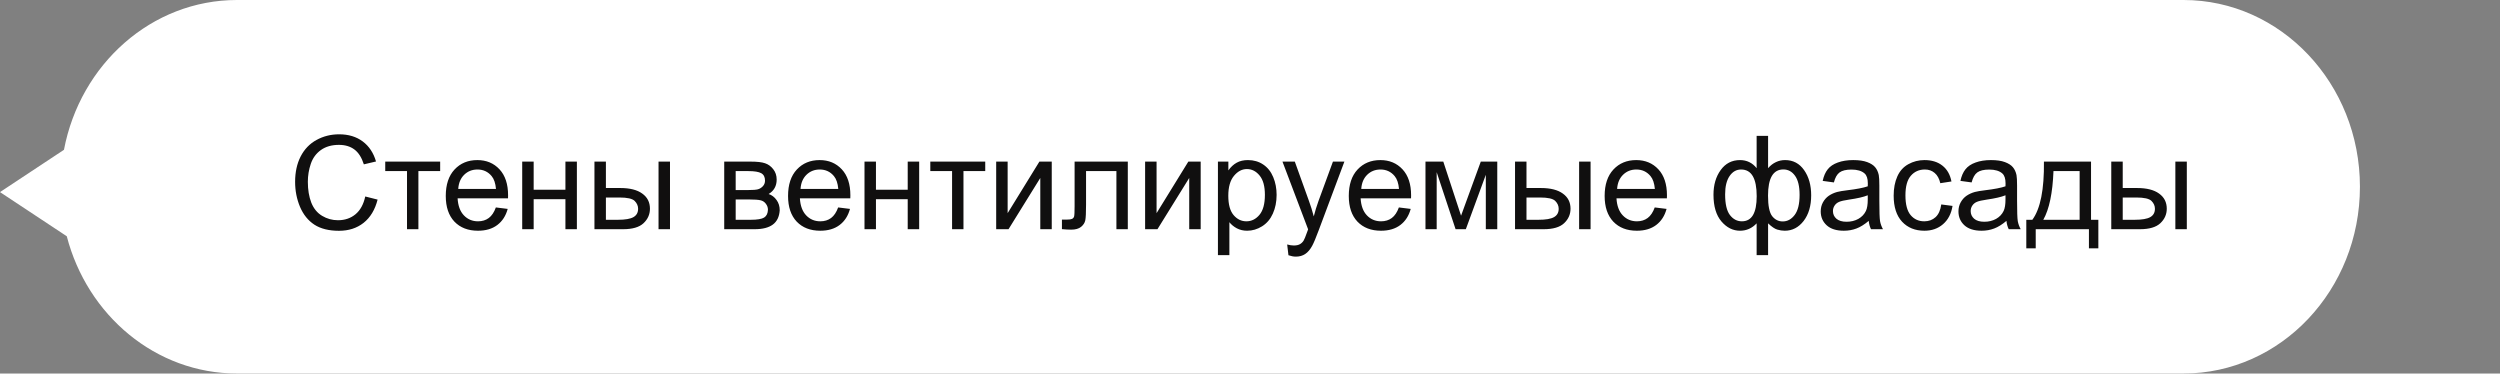
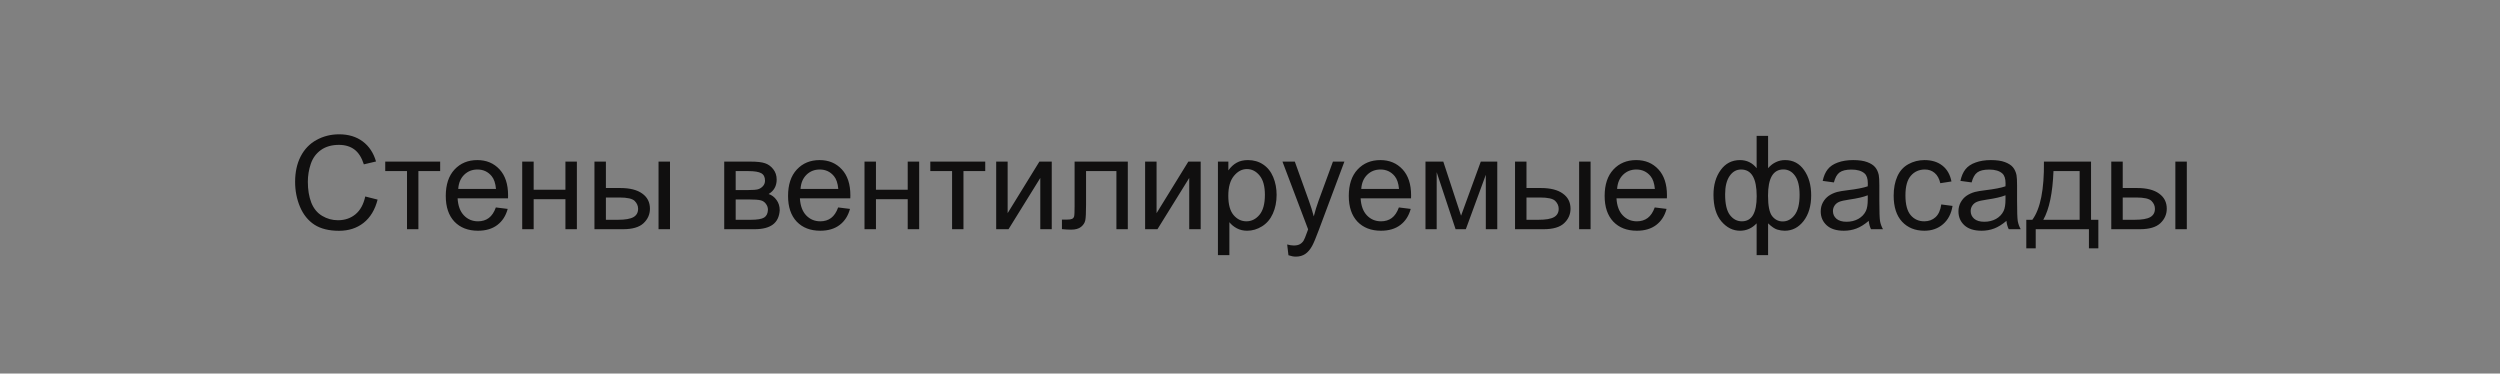
<svg xmlns="http://www.w3.org/2000/svg" width="589" height="88" viewBox="0 0 589 88" fill="none">
  <rect x="0" y="0" width="589" height="88" fill="#808080" stroke="none" />
-   <path fill-rule="evenodd" clip-rule="evenodd" d="M15.733 55.662L0 45.257L15.071 35.29C18.891 15.161 35.691 0 55.838 0H514.419C537.383 0 556 19.7 556 44C556 68.301 537.383 88 514.419 88H55.838C36.688 88 20.563 74.303 15.733 55.662Z" fill="white" />
  <path d="M86.054 46.292L88.963 47.027C88.353 49.416 87.254 51.241 85.664 52.501C84.085 53.75 82.15 54.375 79.861 54.375C77.492 54.375 75.562 53.895 74.073 52.935C72.594 51.966 71.464 50.566 70.684 48.737C69.914 46.907 69.529 44.943 69.529 42.844C69.529 40.554 69.964 38.56 70.834 36.861C71.714 35.151 72.958 33.857 74.568 32.977C76.187 32.087 77.967 31.642 79.906 31.642C82.105 31.642 83.955 32.202 85.454 33.322C86.954 34.441 87.999 36.016 88.588 38.045L85.724 38.72C85.214 37.12 84.475 35.956 83.505 35.226C82.535 34.496 81.316 34.132 79.846 34.132C78.157 34.132 76.742 34.536 75.603 35.346C74.473 36.156 73.678 37.245 73.218 38.615C72.758 39.975 72.528 41.379 72.528 42.829C72.528 44.698 72.798 46.333 73.338 47.732C73.888 49.122 74.738 50.161 75.887 50.851C77.037 51.541 78.282 51.886 79.621 51.886C81.251 51.886 82.63 51.416 83.76 50.476C84.889 49.536 85.654 48.142 86.054 46.292ZM90.763 38.075H103.703V40.309H98.575V54H95.891V40.309H90.763V38.075ZM116.824 48.872L119.613 49.217C119.173 50.846 118.359 52.111 117.169 53.01C115.979 53.91 114.46 54.36 112.61 54.36C110.281 54.36 108.432 53.645 107.062 52.216C105.703 50.776 105.023 48.762 105.023 46.172C105.023 43.493 105.713 41.414 107.092 39.935C108.472 38.455 110.261 37.715 112.461 37.715C114.59 37.715 116.329 38.44 117.679 39.89C119.028 41.339 119.703 43.379 119.703 46.008C119.703 46.168 119.698 46.407 119.688 46.727H107.812C107.912 48.477 108.407 49.816 109.297 50.746C110.186 51.676 111.296 52.141 112.625 52.141C113.615 52.141 114.46 51.881 115.16 51.361C115.859 50.841 116.414 50.011 116.824 48.872ZM107.962 44.508H116.854C116.734 43.169 116.394 42.164 115.834 41.494C114.975 40.454 113.86 39.935 112.491 39.935C111.251 39.935 110.206 40.349 109.357 41.179C108.517 42.009 108.052 43.118 107.962 44.508ZM123.032 38.075H125.731V44.703H133.214V38.075H135.913V54H133.214V46.937H125.731V54H123.032V38.075ZM155.152 38.075H157.851V54H155.152V38.075ZM140.052 38.075H142.751V44.298H146.17C148.399 44.298 150.113 44.733 151.313 45.603C152.522 46.462 153.127 47.652 153.127 49.172C153.127 50.501 152.622 51.641 151.613 52.59C150.613 53.53 149.009 54 146.799 54H140.052V38.075ZM142.751 51.781H145.585C147.294 51.781 148.514 51.571 149.244 51.151C149.973 50.731 150.338 50.076 150.338 49.187C150.338 48.497 150.068 47.882 149.528 47.342C148.989 46.802 147.794 46.532 145.945 46.532H142.751V51.781ZM170.627 38.075H176.85C178.379 38.075 179.514 38.205 180.253 38.465C181.003 38.715 181.643 39.18 182.173 39.86C182.713 40.539 182.983 41.354 182.983 42.304C182.983 43.064 182.823 43.728 182.503 44.298C182.193 44.858 181.723 45.328 181.093 45.708C181.843 45.958 182.463 46.428 182.953 47.117C183.452 47.797 183.702 48.607 183.702 49.547C183.602 51.056 183.063 52.176 182.083 52.905C181.103 53.635 179.679 54 177.809 54H170.627V38.075ZM173.326 44.778H176.205C177.354 44.778 178.144 44.718 178.574 44.598C179.004 44.478 179.389 44.238 179.729 43.878C180.069 43.508 180.238 43.069 180.238 42.559C180.238 41.719 179.939 41.134 179.339 40.804C178.749 40.474 177.734 40.309 176.295 40.309H173.326V44.778ZM173.326 51.781H176.88C178.409 51.781 179.459 51.606 180.029 51.256C180.598 50.896 180.898 50.281 180.928 49.411C180.928 48.902 180.763 48.432 180.433 48.002C180.103 47.562 179.674 47.287 179.144 47.177C178.614 47.057 177.764 46.997 176.595 46.997H173.326V51.781ZM197.468 48.872L200.257 49.217C199.817 50.846 199.002 52.111 197.813 53.01C196.623 53.91 195.104 54.36 193.254 54.36C190.925 54.36 189.076 53.645 187.706 52.216C186.346 50.776 185.667 48.762 185.667 46.172C185.667 43.493 186.356 41.414 187.736 39.935C189.116 38.455 190.905 37.715 193.104 37.715C195.234 37.715 196.973 38.44 198.323 39.89C199.672 41.339 200.347 43.379 200.347 46.008C200.347 46.168 200.342 46.407 200.332 46.727H188.456C188.556 48.477 189.051 49.816 189.94 50.746C190.83 51.676 191.94 52.141 193.269 52.141C194.259 52.141 195.104 51.881 195.803 51.361C196.503 50.841 197.058 50.011 197.468 48.872ZM188.606 44.508H197.498C197.378 43.169 197.038 42.164 196.478 41.494C195.618 40.454 194.504 39.935 193.134 39.935C191.895 39.935 190.85 40.349 190 41.179C189.161 42.009 188.696 43.118 188.606 44.508ZM203.676 38.075H206.375V44.703H213.857V38.075H216.557V54H213.857V46.937H206.375V54H203.676V38.075ZM219.181 38.075H232.122V40.309H226.993V54H224.309V40.309H219.181V38.075ZM234.701 38.075H237.4V50.221L244.882 38.075H247.791V54H245.092V41.929L237.61 54H234.701V38.075ZM253.175 38.075H265.711V54H263.026V40.309H255.874V48.242C255.874 50.091 255.814 51.311 255.694 51.901C255.574 52.49 255.244 53.005 254.704 53.445C254.164 53.885 253.385 54.105 252.365 54.105C251.735 54.105 251.01 54.065 250.191 53.985V51.736H251.375C251.935 51.736 252.335 51.681 252.575 51.571C252.815 51.451 252.975 51.266 253.055 51.016C253.135 50.766 253.175 49.951 253.175 48.572V38.075ZM269.789 38.075H272.488V50.221L279.971 38.075H282.88V54H280.181V41.929L272.698 54H269.789V38.075ZM286.944 60.103V38.075H289.403V40.145C289.983 39.335 290.637 38.73 291.367 38.33C292.097 37.92 292.982 37.715 294.021 37.715C295.381 37.715 296.581 38.065 297.62 38.765C298.66 39.465 299.445 40.454 299.974 41.734C300.504 43.004 300.769 44.398 300.769 45.918C300.769 47.547 300.474 49.017 299.884 50.326C299.305 51.626 298.455 52.625 297.335 53.325C296.226 54.015 295.056 54.36 293.826 54.36C292.927 54.36 292.117 54.17 291.397 53.79C290.687 53.41 290.103 52.93 289.643 52.35V60.103H286.944ZM289.388 46.128C289.388 48.177 289.803 49.691 290.632 50.671C291.462 51.651 292.467 52.141 293.647 52.141C294.846 52.141 295.871 51.636 296.721 50.626C297.58 49.606 298.01 48.032 298.01 45.903C298.01 43.873 297.59 42.354 296.751 41.344C295.921 40.334 294.926 39.83 293.766 39.83C292.617 39.83 291.597 40.369 290.707 41.449C289.828 42.519 289.388 44.078 289.388 46.128ZM303.558 60.133L303.258 57.599C303.848 57.759 304.363 57.839 304.803 57.839C305.403 57.839 305.883 57.739 306.242 57.539C306.602 57.339 306.897 57.059 307.127 56.699C307.297 56.429 307.572 55.759 307.952 54.69C308.002 54.54 308.082 54.32 308.192 54.03L302.149 38.075H305.058L308.372 47.297C308.802 48.467 309.186 49.696 309.526 50.986C309.836 49.746 310.206 48.537 310.636 47.357L314.04 38.075H316.739L310.681 54.27C310.031 56.019 309.526 57.224 309.166 57.884C308.687 58.773 308.137 59.423 307.517 59.833C306.897 60.253 306.157 60.463 305.298 60.463C304.778 60.463 304.198 60.353 303.558 60.133ZM329.575 48.872L332.364 49.217C331.924 50.846 331.109 52.111 329.92 53.01C328.73 53.91 327.211 54.36 325.361 54.36C323.032 54.36 321.183 53.645 319.813 52.216C318.453 50.776 317.774 48.762 317.774 46.172C317.774 43.493 318.463 41.414 319.843 39.935C321.223 38.455 323.012 37.715 325.211 37.715C327.341 37.715 329.08 38.44 330.43 39.89C331.779 41.339 332.454 43.379 332.454 46.008C332.454 46.168 332.449 46.407 332.439 46.727H320.563C320.663 48.477 321.158 49.816 322.047 50.746C322.937 51.676 324.047 52.141 325.376 52.141C326.366 52.141 327.211 51.881 327.91 51.361C328.61 50.841 329.165 50.011 329.575 48.872ZM320.713 44.508H329.605C329.485 43.169 329.145 42.164 328.585 41.494C327.725 40.454 326.611 39.935 325.241 39.935C324.002 39.935 322.957 40.349 322.107 41.179C321.268 42.009 320.803 43.118 320.713 44.508ZM335.843 38.075H340.041L344.225 50.821L348.874 38.075H352.757V54H350.058V41.179L345.35 54H342.935L338.482 40.564V54H335.843V38.075ZM372.041 38.075H374.74V54H372.041V38.075ZM356.941 38.075H359.64V44.298H363.059C365.288 44.298 367.003 44.733 368.202 45.603C369.412 46.462 370.017 47.652 370.017 49.172C370.017 50.501 369.512 51.641 368.502 52.59C367.502 53.53 365.898 54 363.689 54H356.941V38.075ZM359.64 51.781H362.474C364.184 51.781 365.403 51.571 366.133 51.151C366.863 50.731 367.228 50.076 367.228 49.187C367.228 48.497 366.958 47.882 366.418 47.342C365.878 46.802 364.683 46.532 362.834 46.532H359.64V51.781ZM389.855 48.872L392.644 49.217C392.204 50.846 391.39 52.111 390.2 53.01C389.01 53.91 387.491 54.36 385.642 54.36C383.312 54.36 381.463 53.645 380.093 52.216C378.734 50.776 378.054 48.762 378.054 46.172C378.054 43.493 378.744 41.414 380.123 39.935C381.503 38.455 383.292 37.715 385.492 37.715C387.621 37.715 389.36 38.44 390.71 39.89C392.059 41.339 392.734 43.379 392.734 46.008C392.734 46.168 392.729 46.407 392.719 46.727H380.843C380.943 48.477 381.438 49.816 382.328 50.746C383.217 51.676 384.327 52.141 385.657 52.141C386.646 52.141 387.491 51.881 388.191 51.361C388.89 50.841 389.445 50.011 389.855 48.872ZM380.993 44.508H389.885C389.765 43.169 389.425 42.164 388.865 41.494C388.006 40.454 386.891 39.935 385.522 39.935C384.282 39.935 383.237 40.349 382.388 41.179C381.548 42.009 381.083 43.118 380.993 44.508ZM413.862 32.017H416.561V39.62C417.121 38.98 417.736 38.505 418.406 38.195C419.076 37.875 419.795 37.715 420.565 37.715C422.455 37.715 423.949 38.505 425.049 40.084C426.158 41.654 426.713 43.633 426.713 46.023C426.713 48.512 426.118 50.526 424.929 52.066C423.739 53.595 422.26 54.36 420.49 54.36C419.91 54.36 419.321 54.27 418.721 54.09C418.121 53.91 417.401 53.42 416.561 52.62V60.103H413.862V52.62C413.323 53.2 412.723 53.635 412.063 53.925C411.413 54.215 410.708 54.36 409.949 54.36C408.279 54.36 406.82 53.63 405.57 52.171C404.32 50.701 403.696 48.602 403.696 45.873C403.696 43.563 404.26 41.629 405.39 40.069C406.52 38.5 408.039 37.715 409.949 37.715C410.748 37.715 411.473 37.875 412.123 38.195C412.773 38.505 413.353 38.98 413.862 39.62V32.017ZM416.546 46.098C416.546 48.497 416.876 50.111 417.536 50.941C418.196 51.761 419.021 52.171 420.01 52.171C421.11 52.171 422.045 51.666 422.814 50.656C423.594 49.636 423.984 48.057 423.984 45.918C423.984 43.898 423.624 42.394 422.904 41.404C422.195 40.414 421.28 39.92 420.16 39.92C418.961 39.92 418.056 40.434 417.446 41.464C416.846 42.494 416.546 44.038 416.546 46.098ZM406.44 45.798C406.44 48.047 406.815 49.666 407.564 50.656C408.324 51.646 409.264 52.141 410.384 52.141C411.553 52.141 412.428 51.651 413.008 50.671C413.587 49.681 413.877 48.202 413.877 46.233C413.877 44.133 413.572 42.559 412.963 41.509C412.353 40.459 411.433 39.935 410.204 39.935C409.094 39.935 408.189 40.449 407.489 41.479C406.79 42.499 406.44 43.938 406.44 45.798ZM440.269 52.036C439.269 52.885 438.304 53.485 437.375 53.835C436.455 54.185 435.465 54.36 434.406 54.36C432.656 54.36 431.312 53.935 430.372 53.085C429.432 52.226 428.962 51.131 428.962 49.801C428.962 49.022 429.137 48.312 429.487 47.672C429.847 47.022 430.312 46.502 430.882 46.113C431.462 45.723 432.111 45.428 432.831 45.228C433.361 45.088 434.161 44.953 435.23 44.823C437.41 44.563 439.014 44.253 440.044 43.893C440.054 43.523 440.059 43.288 440.059 43.188C440.059 42.089 439.804 41.314 439.294 40.864C438.604 40.255 437.58 39.95 436.22 39.95C434.951 39.95 434.011 40.175 433.401 40.624C432.801 41.064 432.356 41.849 432.066 42.979L429.427 42.619C429.667 41.489 430.062 40.579 430.612 39.89C431.162 39.19 431.956 38.655 432.996 38.285C434.036 37.905 435.24 37.715 436.61 37.715C437.97 37.715 439.074 37.875 439.924 38.195C440.774 38.515 441.398 38.92 441.798 39.41C442.198 39.89 442.478 40.499 442.638 41.239C442.728 41.699 442.773 42.529 442.773 43.728V47.327C442.773 49.836 442.828 51.426 442.938 52.096C443.058 52.755 443.288 53.39 443.628 54H440.809C440.529 53.44 440.349 52.785 440.269 52.036ZM440.044 46.008C439.064 46.407 437.595 46.747 435.635 47.027C434.526 47.187 433.741 47.367 433.281 47.567C432.821 47.767 432.466 48.062 432.216 48.452C431.966 48.832 431.842 49.257 431.842 49.726C431.842 50.446 432.111 51.046 432.651 51.526C433.201 52.006 434.001 52.246 435.05 52.246C436.09 52.246 437.015 52.021 437.825 51.571C438.634 51.111 439.229 50.486 439.609 49.696C439.899 49.087 440.044 48.187 440.044 46.997V46.008ZM457.363 48.167L460.017 48.512C459.727 50.341 458.983 51.776 457.783 52.815C456.593 53.845 455.129 54.36 453.389 54.36C451.21 54.36 449.456 53.65 448.126 52.231C446.807 50.801 446.147 48.757 446.147 46.098C446.147 44.378 446.432 42.874 447.002 41.584C447.571 40.294 448.436 39.33 449.596 38.69C450.765 38.04 452.035 37.715 453.404 37.715C455.134 37.715 456.548 38.155 457.648 39.035C458.748 39.905 459.453 41.144 459.762 42.754L457.138 43.158C456.888 42.089 456.443 41.284 455.804 40.744C455.174 40.205 454.409 39.935 453.509 39.935C452.15 39.935 451.045 40.424 450.196 41.404C449.346 42.374 448.921 43.913 448.921 46.023C448.921 48.162 449.331 49.716 450.151 50.686C450.97 51.656 452.04 52.141 453.359 52.141C454.419 52.141 455.304 51.816 456.014 51.166C456.723 50.516 457.173 49.517 457.363 48.167ZM472.718 52.036C471.719 52.885 470.754 53.485 469.824 53.835C468.904 54.185 467.915 54.36 466.855 54.36C465.106 54.36 463.761 53.935 462.821 53.085C461.882 52.226 461.412 51.131 461.412 49.801C461.412 49.022 461.587 48.312 461.937 47.672C462.297 47.022 462.761 46.502 463.331 46.113C463.911 45.723 464.561 45.428 465.281 45.228C465.81 45.088 466.61 44.953 467.68 44.823C469.859 44.563 471.464 44.253 472.493 43.893C472.503 43.523 472.508 43.288 472.508 43.188C472.508 42.089 472.253 41.314 471.744 40.864C471.054 40.255 470.029 39.95 468.67 39.95C467.4 39.95 466.46 40.175 465.85 40.624C465.251 41.064 464.806 41.849 464.516 42.979L461.877 42.619C462.117 41.489 462.512 40.579 463.061 39.89C463.611 39.19 464.406 38.655 465.446 38.285C466.485 37.905 467.69 37.715 469.059 37.715C470.419 37.715 471.524 37.875 472.373 38.195C473.223 38.515 473.848 38.92 474.248 39.41C474.648 39.89 474.927 40.499 475.087 41.239C475.177 41.699 475.222 42.529 475.222 43.728V47.327C475.222 49.836 475.277 51.426 475.387 52.096C475.507 52.755 475.737 53.39 476.077 54H473.258C472.978 53.44 472.798 52.785 472.718 52.036ZM472.493 46.008C471.514 46.407 470.044 46.747 468.085 47.027C466.975 47.187 466.19 47.367 465.73 47.567C465.271 47.767 464.916 48.062 464.666 48.452C464.416 48.832 464.291 49.257 464.291 49.726C464.291 50.446 464.561 51.046 465.101 51.526C465.651 52.006 466.45 52.246 467.5 52.246C468.54 52.246 469.464 52.021 470.274 51.571C471.084 51.111 471.679 50.486 472.058 49.696C472.348 49.087 472.493 48.187 472.493 46.997V46.008ZM481.55 38.075H492.647V51.781H494.371V58.514H492.152V54H479.616V58.514H477.397V51.781H478.821C480.721 49.202 481.63 44.633 481.55 38.075ZM483.8 40.309C483.6 45.478 482.8 49.301 481.4 51.781H489.963V40.309H483.8ZM512.515 38.075H515.214V54H512.515V38.075ZM497.415 38.075H500.114V44.298H503.533C505.762 44.298 507.477 44.733 508.676 45.603C509.886 46.462 510.491 47.652 510.491 49.172C510.491 50.501 509.986 51.641 508.976 52.59C507.977 53.53 506.372 54 504.163 54H497.415V38.075ZM500.114 51.781H502.948C504.658 51.781 505.877 51.571 506.607 51.151C507.337 50.731 507.702 50.076 507.702 49.187C507.702 48.497 507.432 47.882 506.892 47.342C506.352 46.802 505.158 46.532 503.308 46.532H500.114V51.781Z" fill="#100F0F" />
</svg>